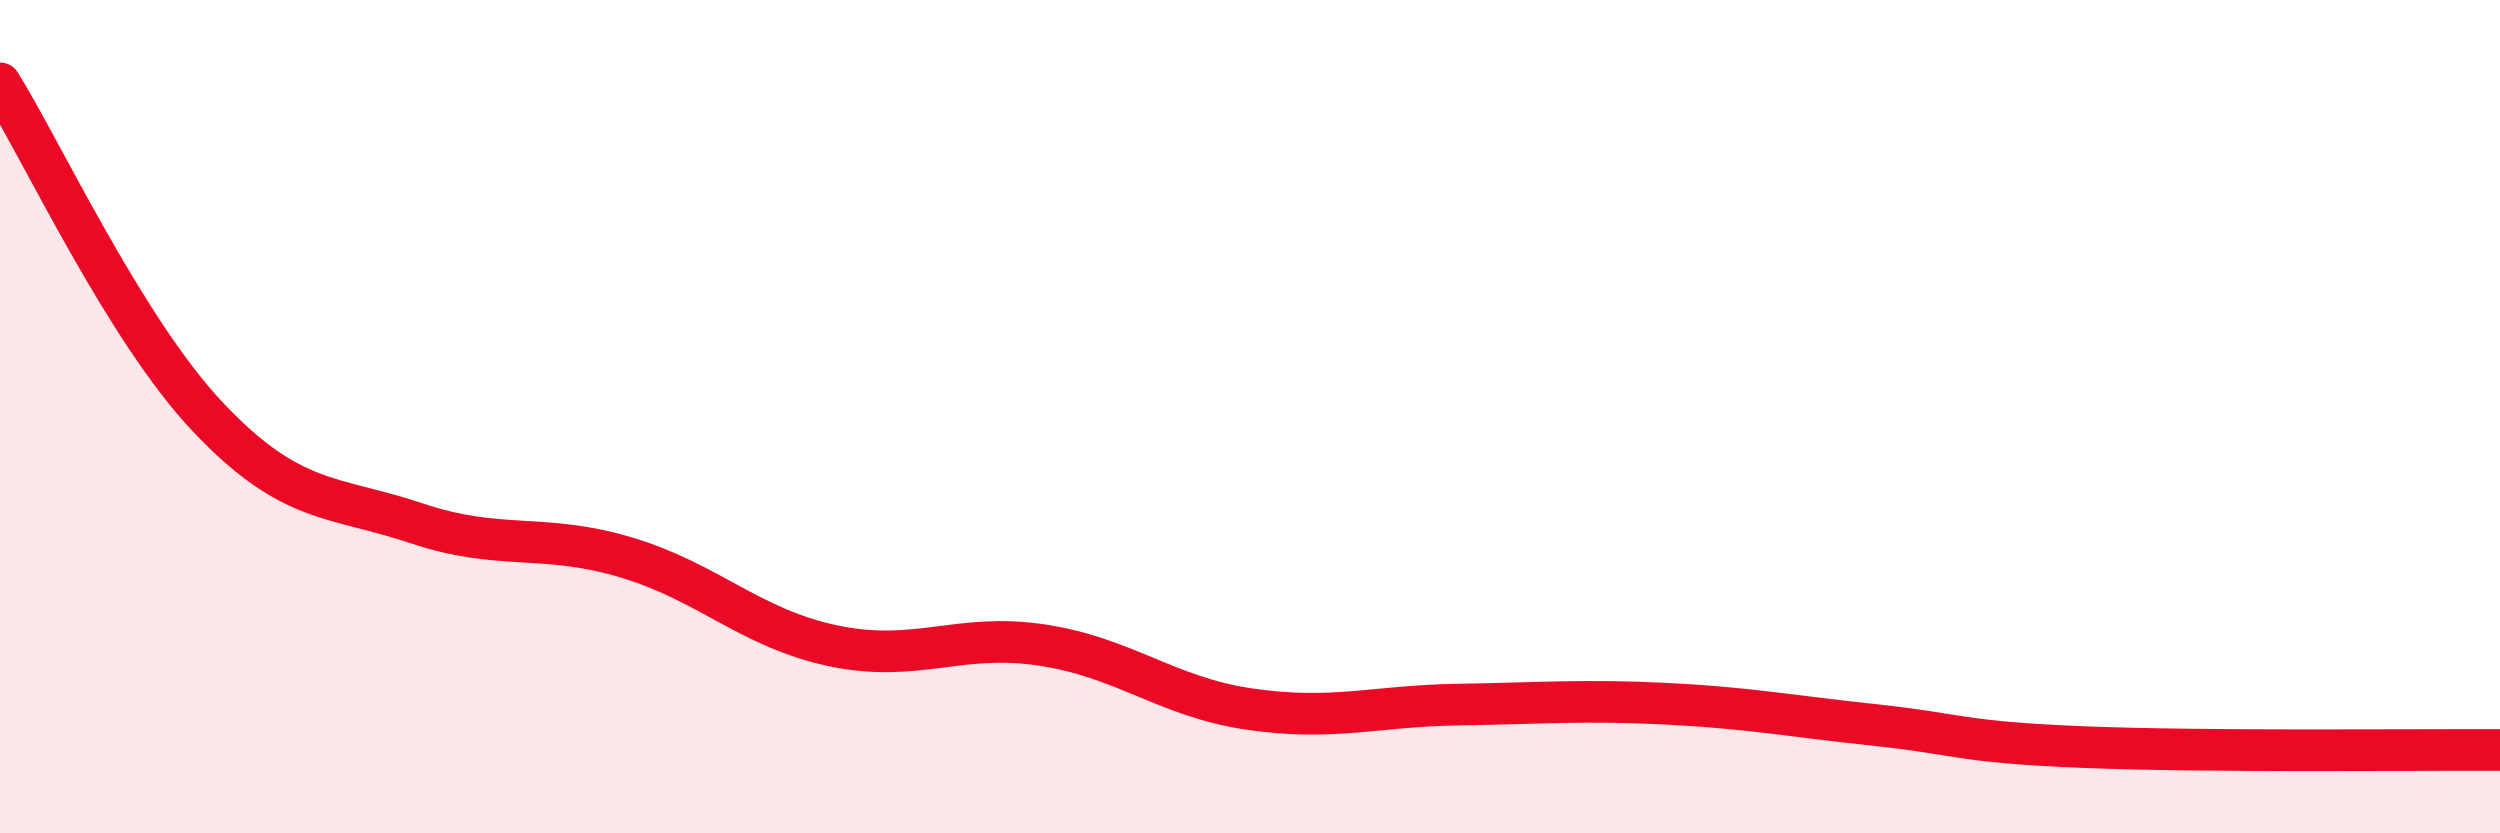
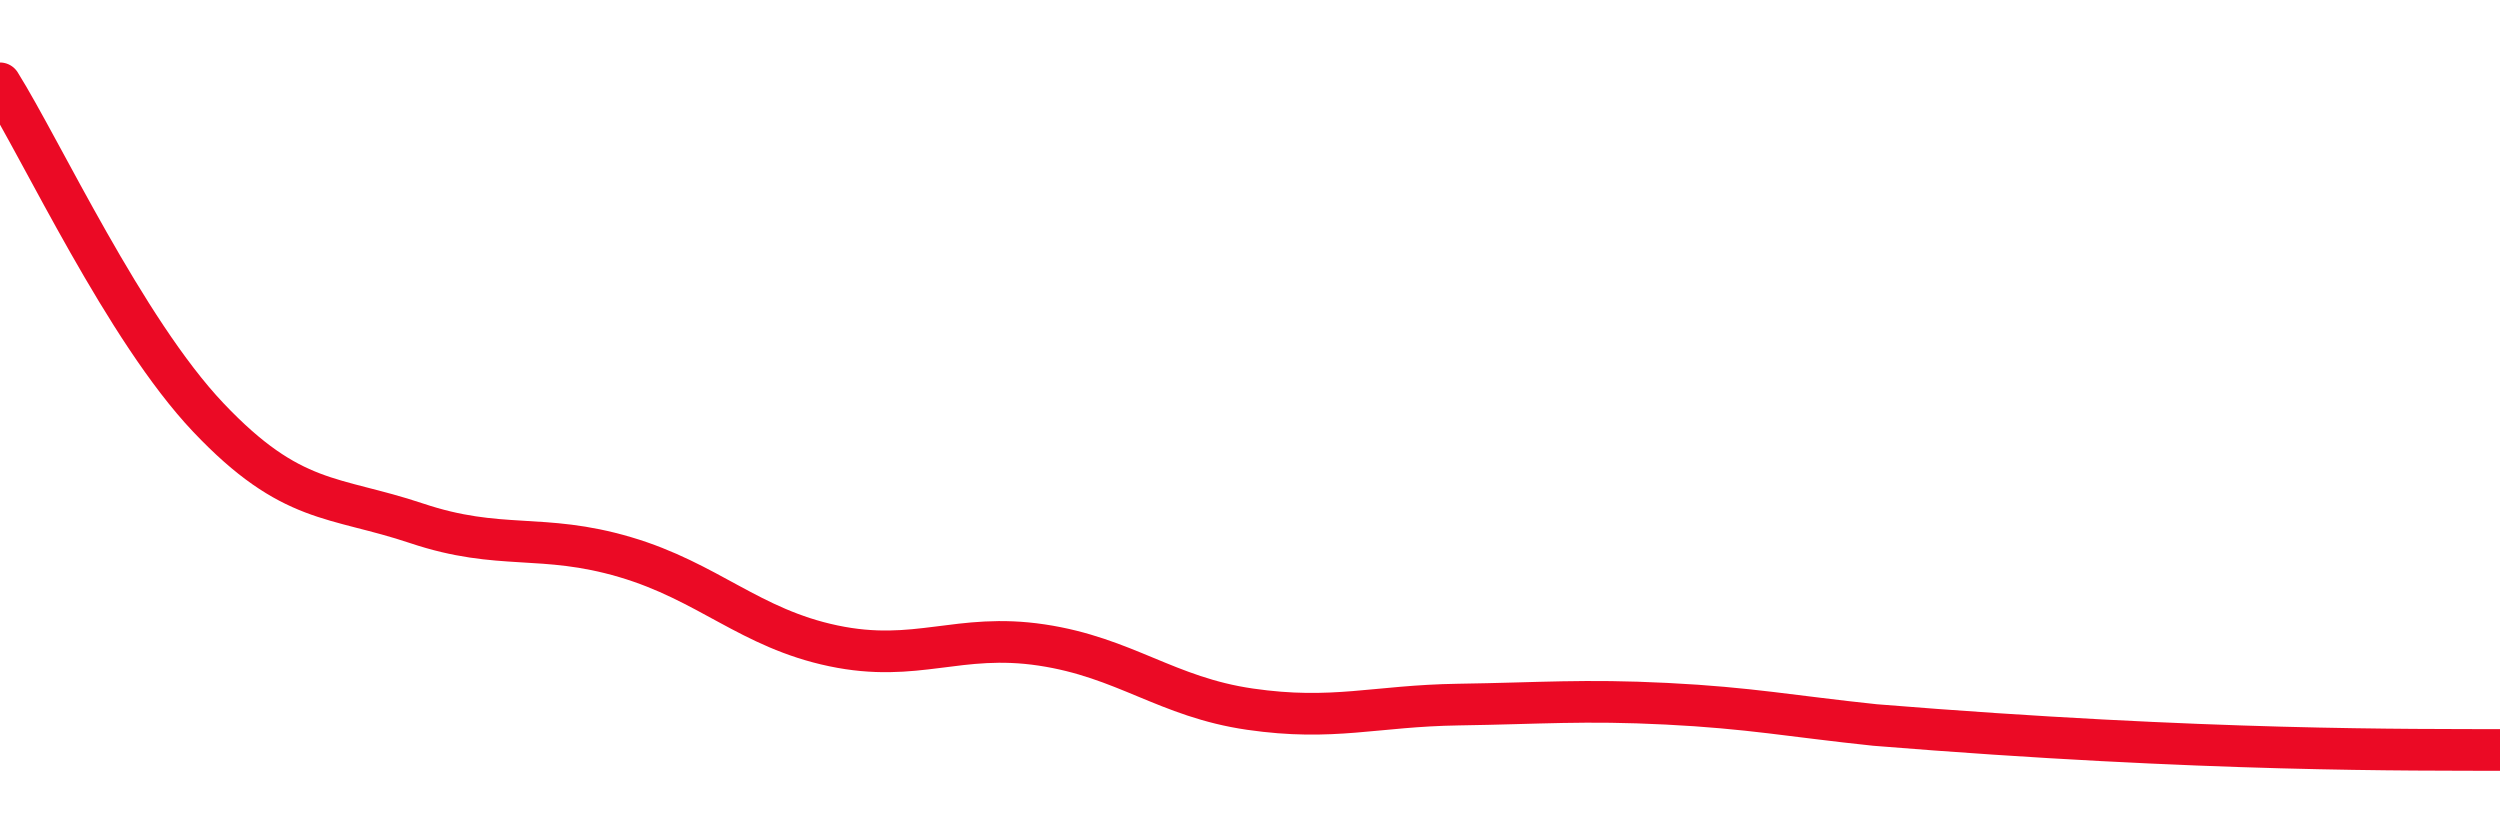
<svg xmlns="http://www.w3.org/2000/svg" width="60" height="20" viewBox="0 0 60 20">
-   <path d="M 0,2 C 1,3.6 3,7.91 5,10.02 C 7,12.13 8,11.89 10,12.56 C 12,13.23 13,12.78 15,13.37 C 17,13.96 18,15.08 20,15.5 C 22,15.92 23,15.18 25,15.48 C 27,15.78 28,16.73 30,17.02 C 32,17.31 33,16.94 35,16.91 C 37,16.88 38,16.79 40,16.89 C 42,16.99 43,17.19 45,17.4 C 47,17.61 47,17.81 50,17.93 C 53,18.05 58,17.99 60,18L60 20L0 20Z" fill="#EB0A25" opacity="0.1" stroke-linecap="round" stroke-linejoin="round" />
-   <path d="M 0,2 C 1,3.6 3,7.91 5,10.02 C 7,12.13 8,11.89 10,12.56 C 12,13.23 13,12.78 15,13.37 C 17,13.96 18,15.08 20,15.5 C 22,15.92 23,15.18 25,15.48 C 27,15.78 28,16.73 30,17.02 C 32,17.31 33,16.94 35,16.91 C 37,16.88 38,16.79 40,16.89 C 42,16.99 43,17.19 45,17.4 C 47,17.61 47,17.81 50,17.93 C 53,18.05 58,17.99 60,18" stroke="#EB0A25" stroke-width="1" fill="none" stroke-linecap="round" stroke-linejoin="round" />
+   <path d="M 0,2 C 1,3.6 3,7.91 5,10.02 C 7,12.13 8,11.89 10,12.56 C 12,13.23 13,12.78 15,13.37 C 17,13.96 18,15.08 20,15.5 C 22,15.92 23,15.18 25,15.48 C 27,15.78 28,16.73 30,17.02 C 32,17.31 33,16.94 35,16.91 C 37,16.88 38,16.79 40,16.89 C 42,16.99 43,17.19 45,17.4 C 53,18.05 58,17.99 60,18" stroke="#EB0A25" stroke-width="1" fill="none" stroke-linecap="round" stroke-linejoin="round" />
</svg>